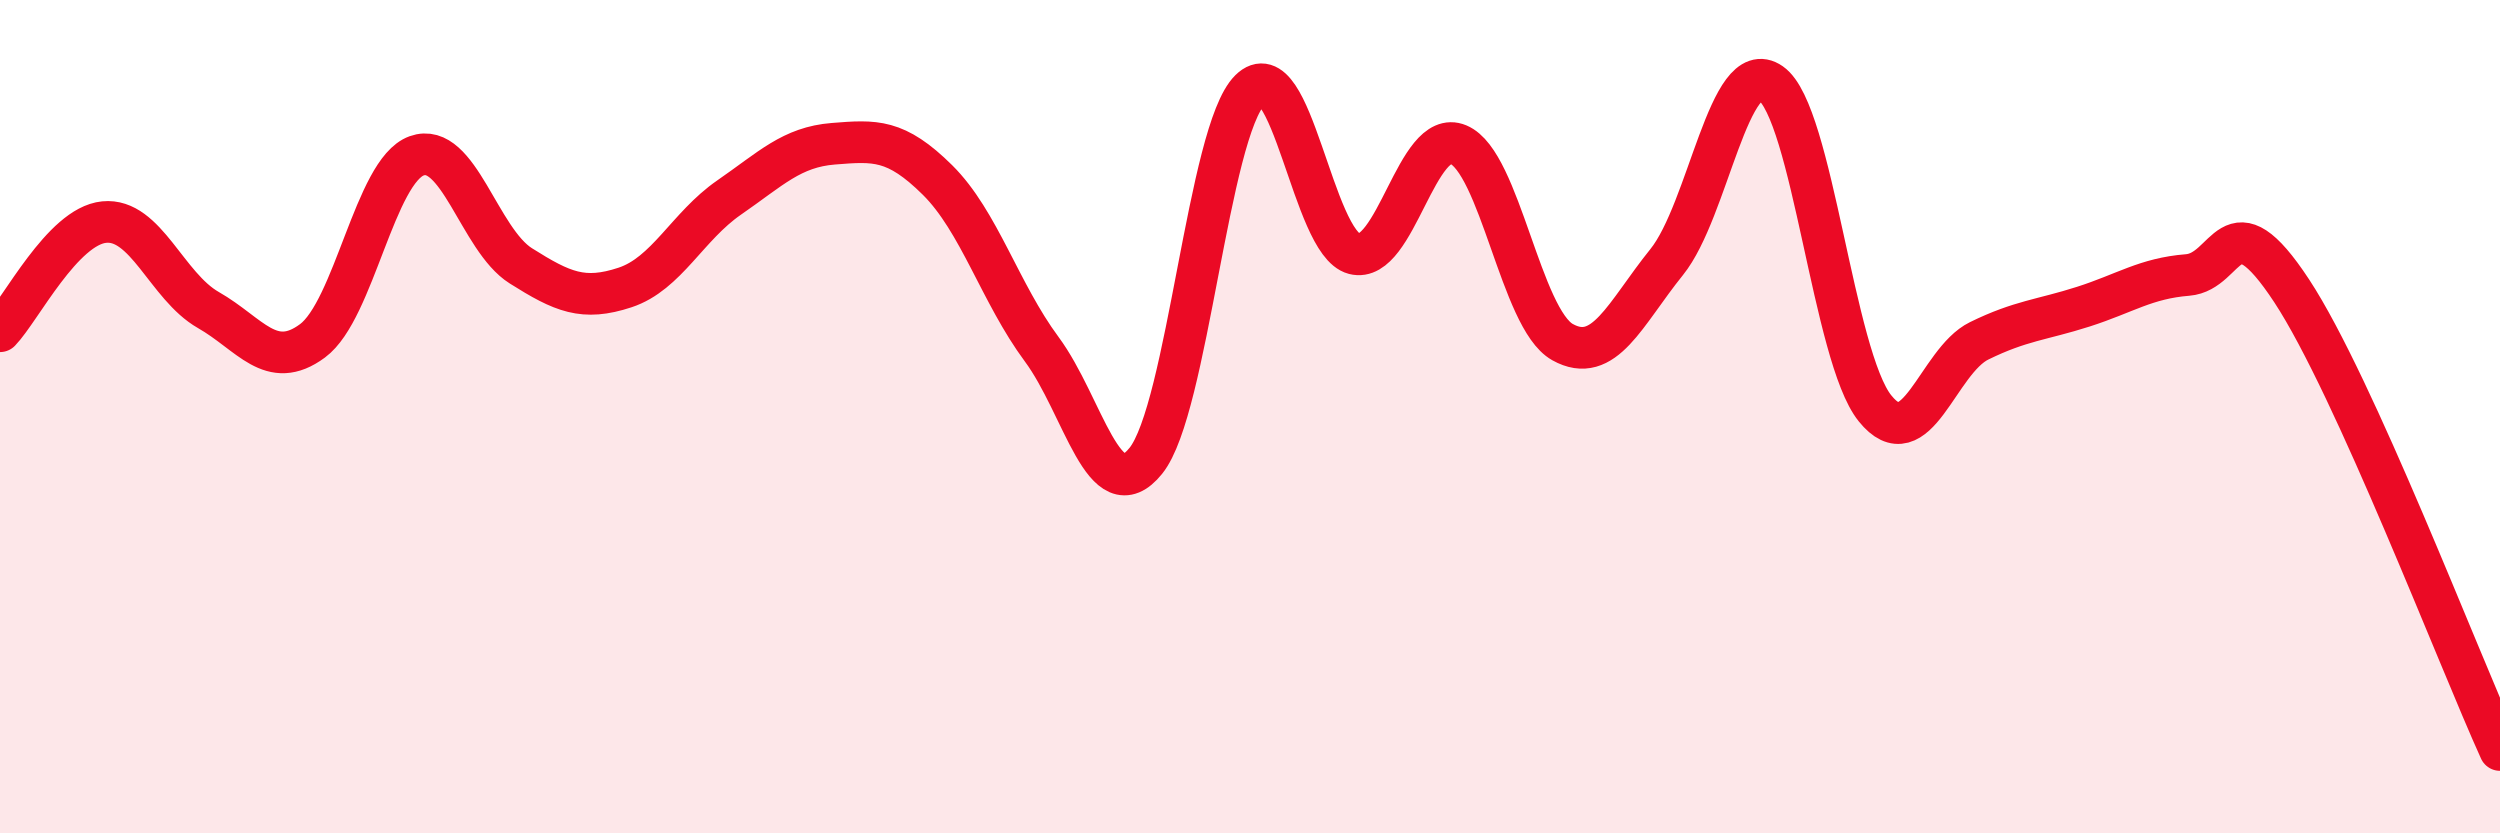
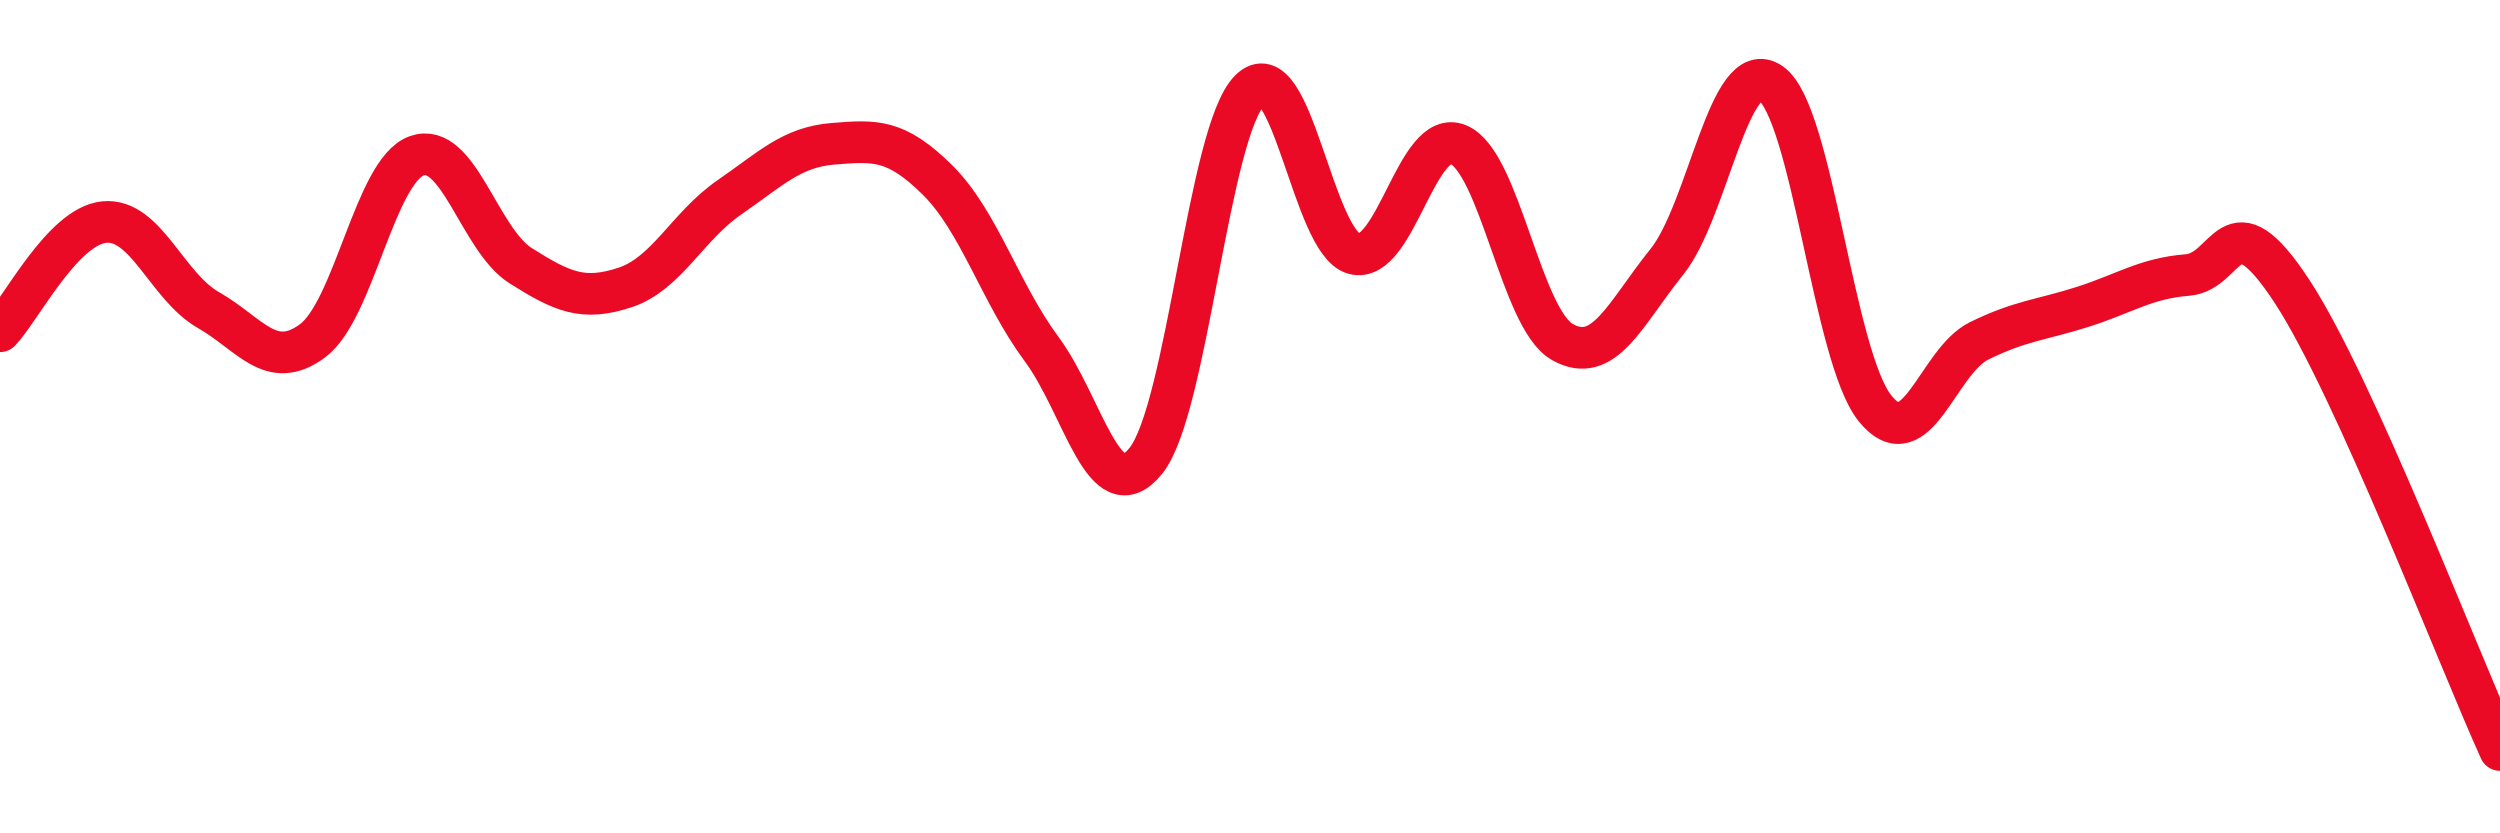
<svg xmlns="http://www.w3.org/2000/svg" width="60" height="20" viewBox="0 0 60 20">
-   <path d="M 0,7.95 C 0.5,7.43 1.5,5.43 2.5,5.33 C 3.5,5.23 4,6.87 5,7.44 C 6,8.01 6.5,8.92 7.5,8.18 C 8.5,7.44 9,4.1 10,3.74 C 11,3.38 11.5,5.75 12.5,6.38 C 13.5,7.01 14,7.23 15,6.9 C 16,6.57 16.5,5.43 17.5,4.74 C 18.5,4.05 19,3.53 20,3.45 C 21,3.37 21.5,3.33 22.5,4.32 C 23.5,5.31 24,7.03 25,8.38 C 26,9.73 26.5,12.3 27.5,11.06 C 28.5,9.82 29,3.15 30,2.16 C 31,1.17 31.5,5.83 32.5,6.09 C 33.5,6.35 34,3.05 35,3.47 C 36,3.89 36.5,7.65 37.5,8.21 C 38.5,8.77 39,7.53 40,6.29 C 41,5.05 41.5,1.3 42.5,2 C 43.5,2.7 44,8.56 45,9.8 C 46,11.04 46.5,8.67 47.5,8.18 C 48.5,7.69 49,7.68 50,7.36 C 51,7.04 51.5,6.68 52.5,6.6 C 53.5,6.52 53.5,4.7 55,6.98 C 56.5,9.26 59,15.8 60,18L60 20L0 20Z" fill="#EB0A25" opacity="0.1" stroke-linecap="round" stroke-linejoin="round" />
  <path d="M 0,7.95 C 0.5,7.43 1.5,5.43 2.5,5.33 C 3.5,5.23 4,6.87 5,7.44 C 6,8.01 6.5,8.92 7.5,8.18 C 8.5,7.44 9,4.1 10,3.74 C 11,3.38 11.5,5.75 12.5,6.38 C 13.5,7.01 14,7.23 15,6.9 C 16,6.57 16.5,5.43 17.5,4.74 C 18.5,4.05 19,3.53 20,3.45 C 21,3.37 21.5,3.33 22.5,4.32 C 23.5,5.31 24,7.03 25,8.38 C 26,9.73 26.5,12.3 27.5,11.06 C 28.5,9.82 29,3.15 30,2.16 C 31,1.17 31.5,5.83 32.5,6.09 C 33.5,6.35 34,3.05 35,3.47 C 36,3.89 36.5,7.65 37.5,8.21 C 38.5,8.77 39,7.53 40,6.29 C 41,5.05 41.5,1.3 42.5,2 C 43.5,2.7 44,8.56 45,9.8 C 46,11.04 46.5,8.67 47.5,8.18 C 48.5,7.69 49,7.68 50,7.36 C 51,7.04 51.5,6.68 52.5,6.6 C 53.5,6.52 53.5,4.7 55,6.98 C 56.5,9.26 59,15.8 60,18" stroke="#EB0A25" stroke-width="1" fill="none" stroke-linecap="round" stroke-linejoin="round" />
</svg>